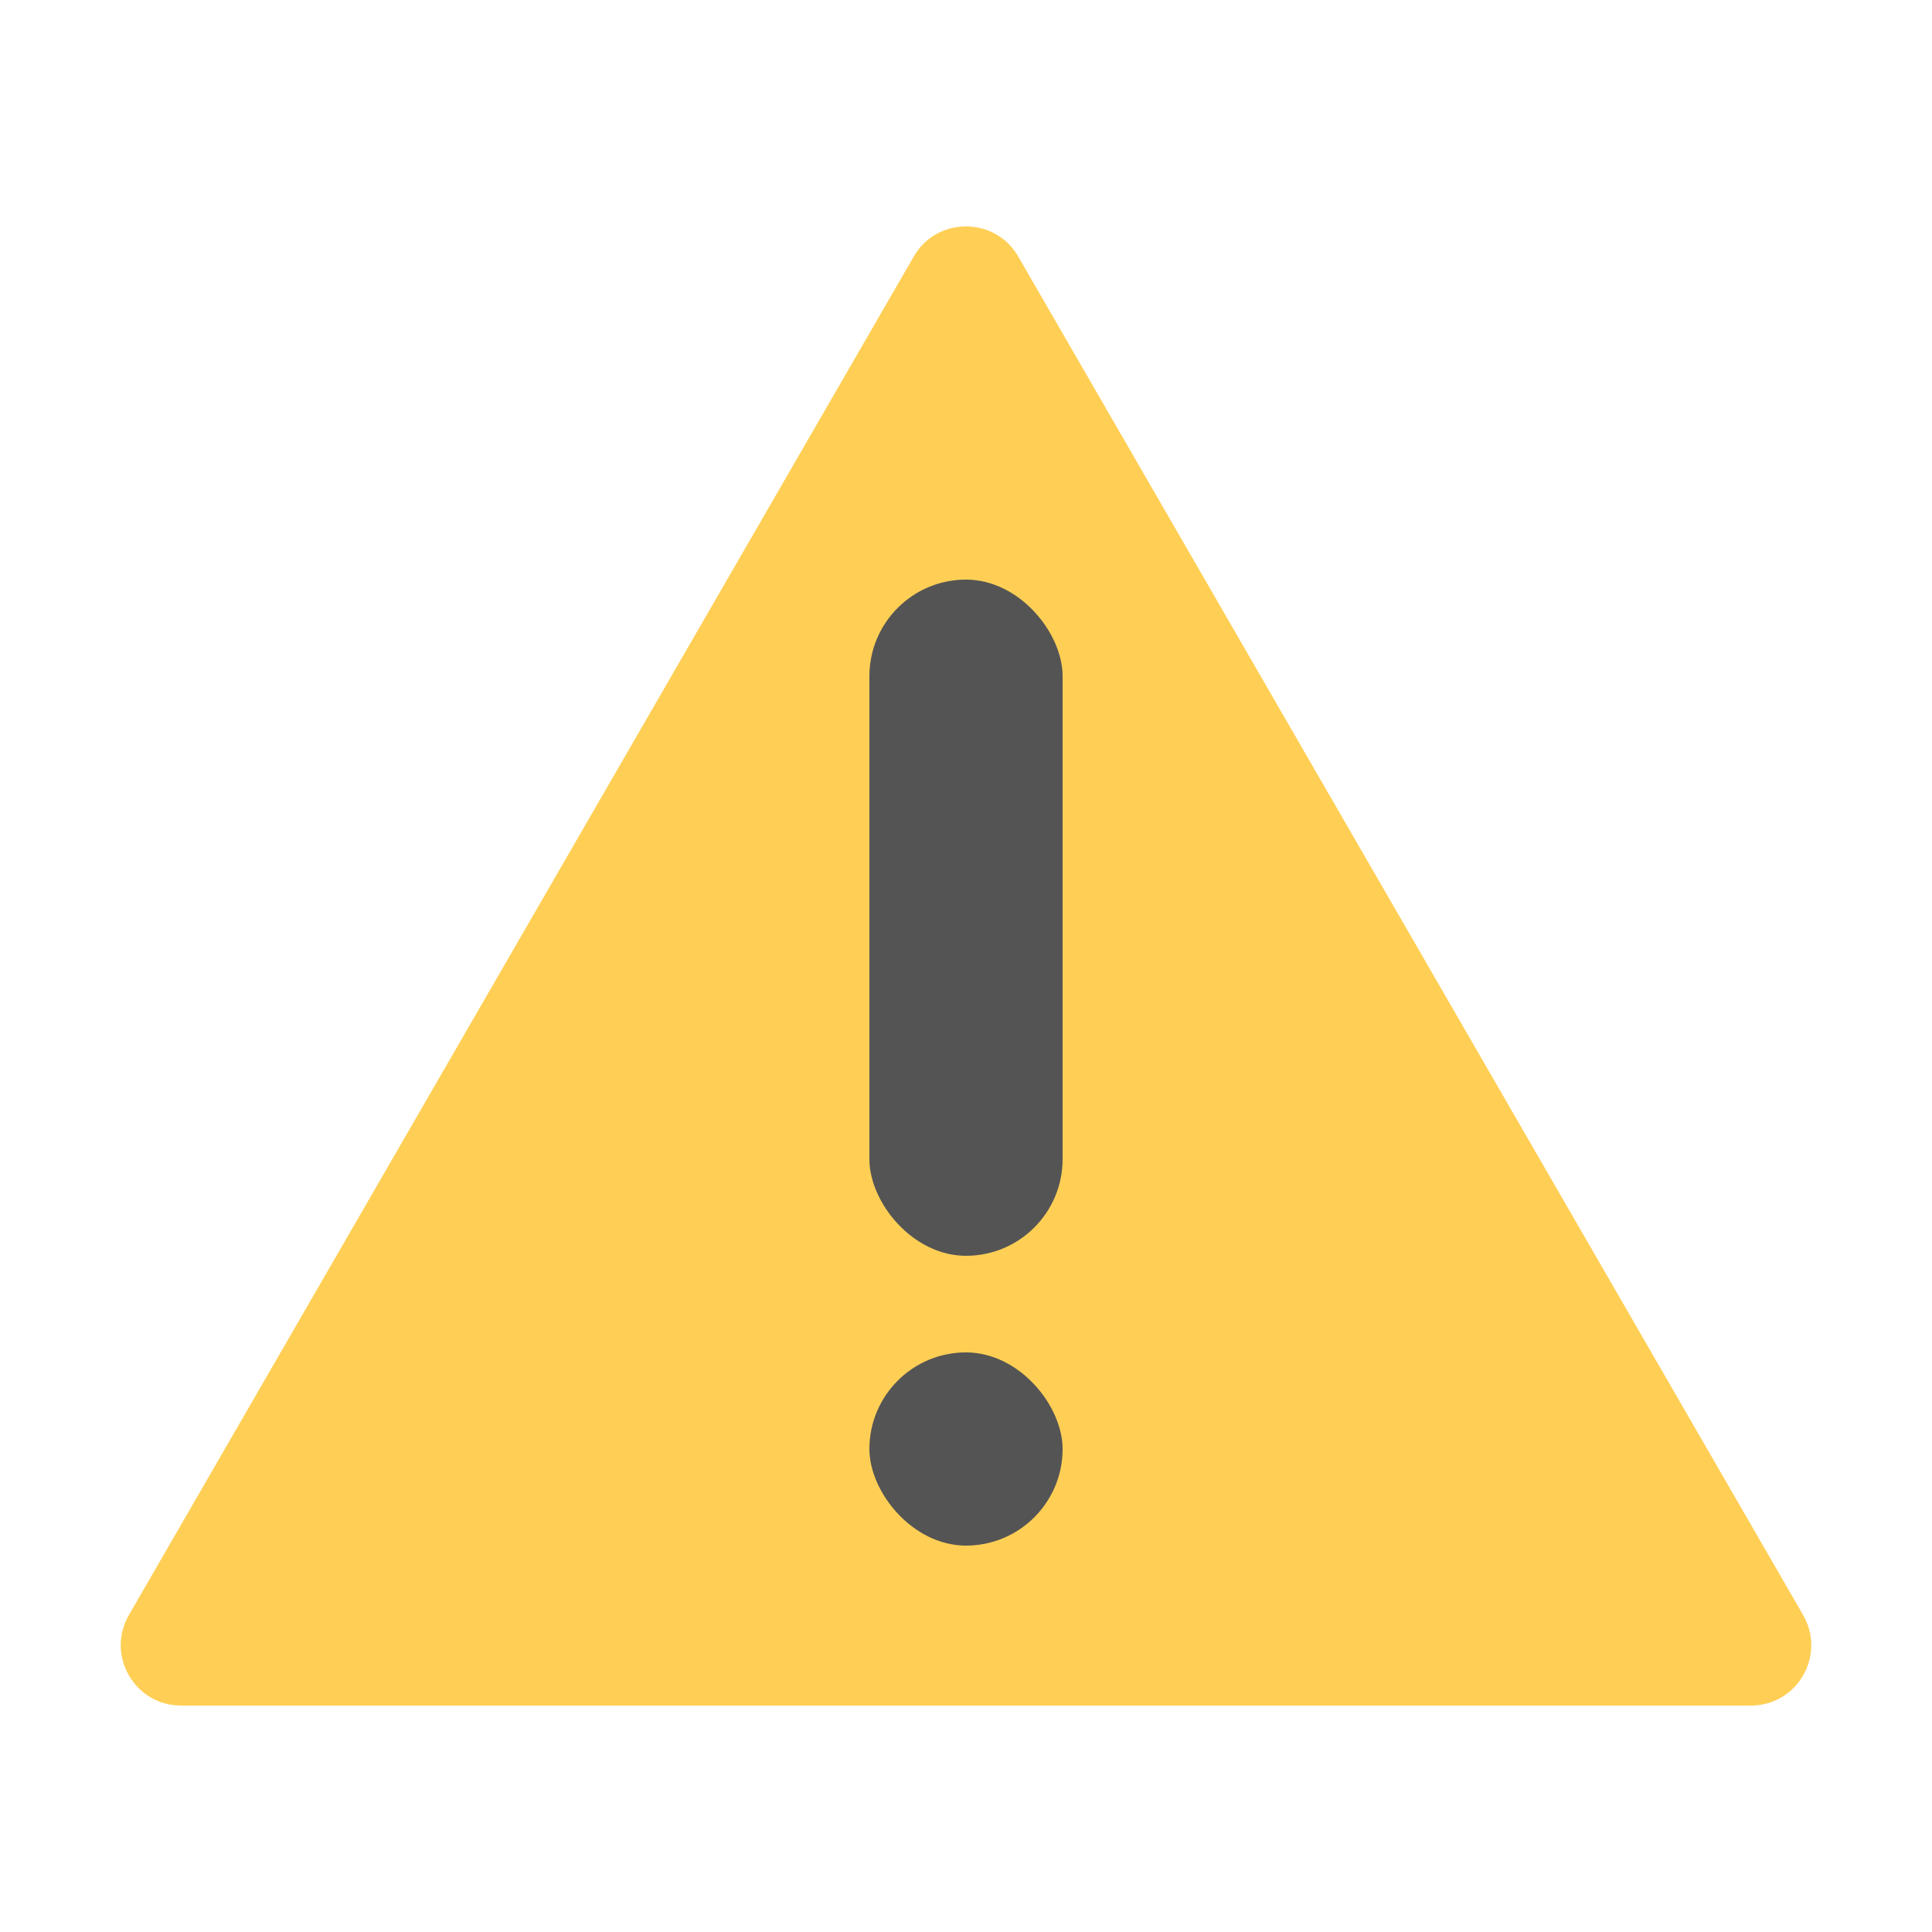
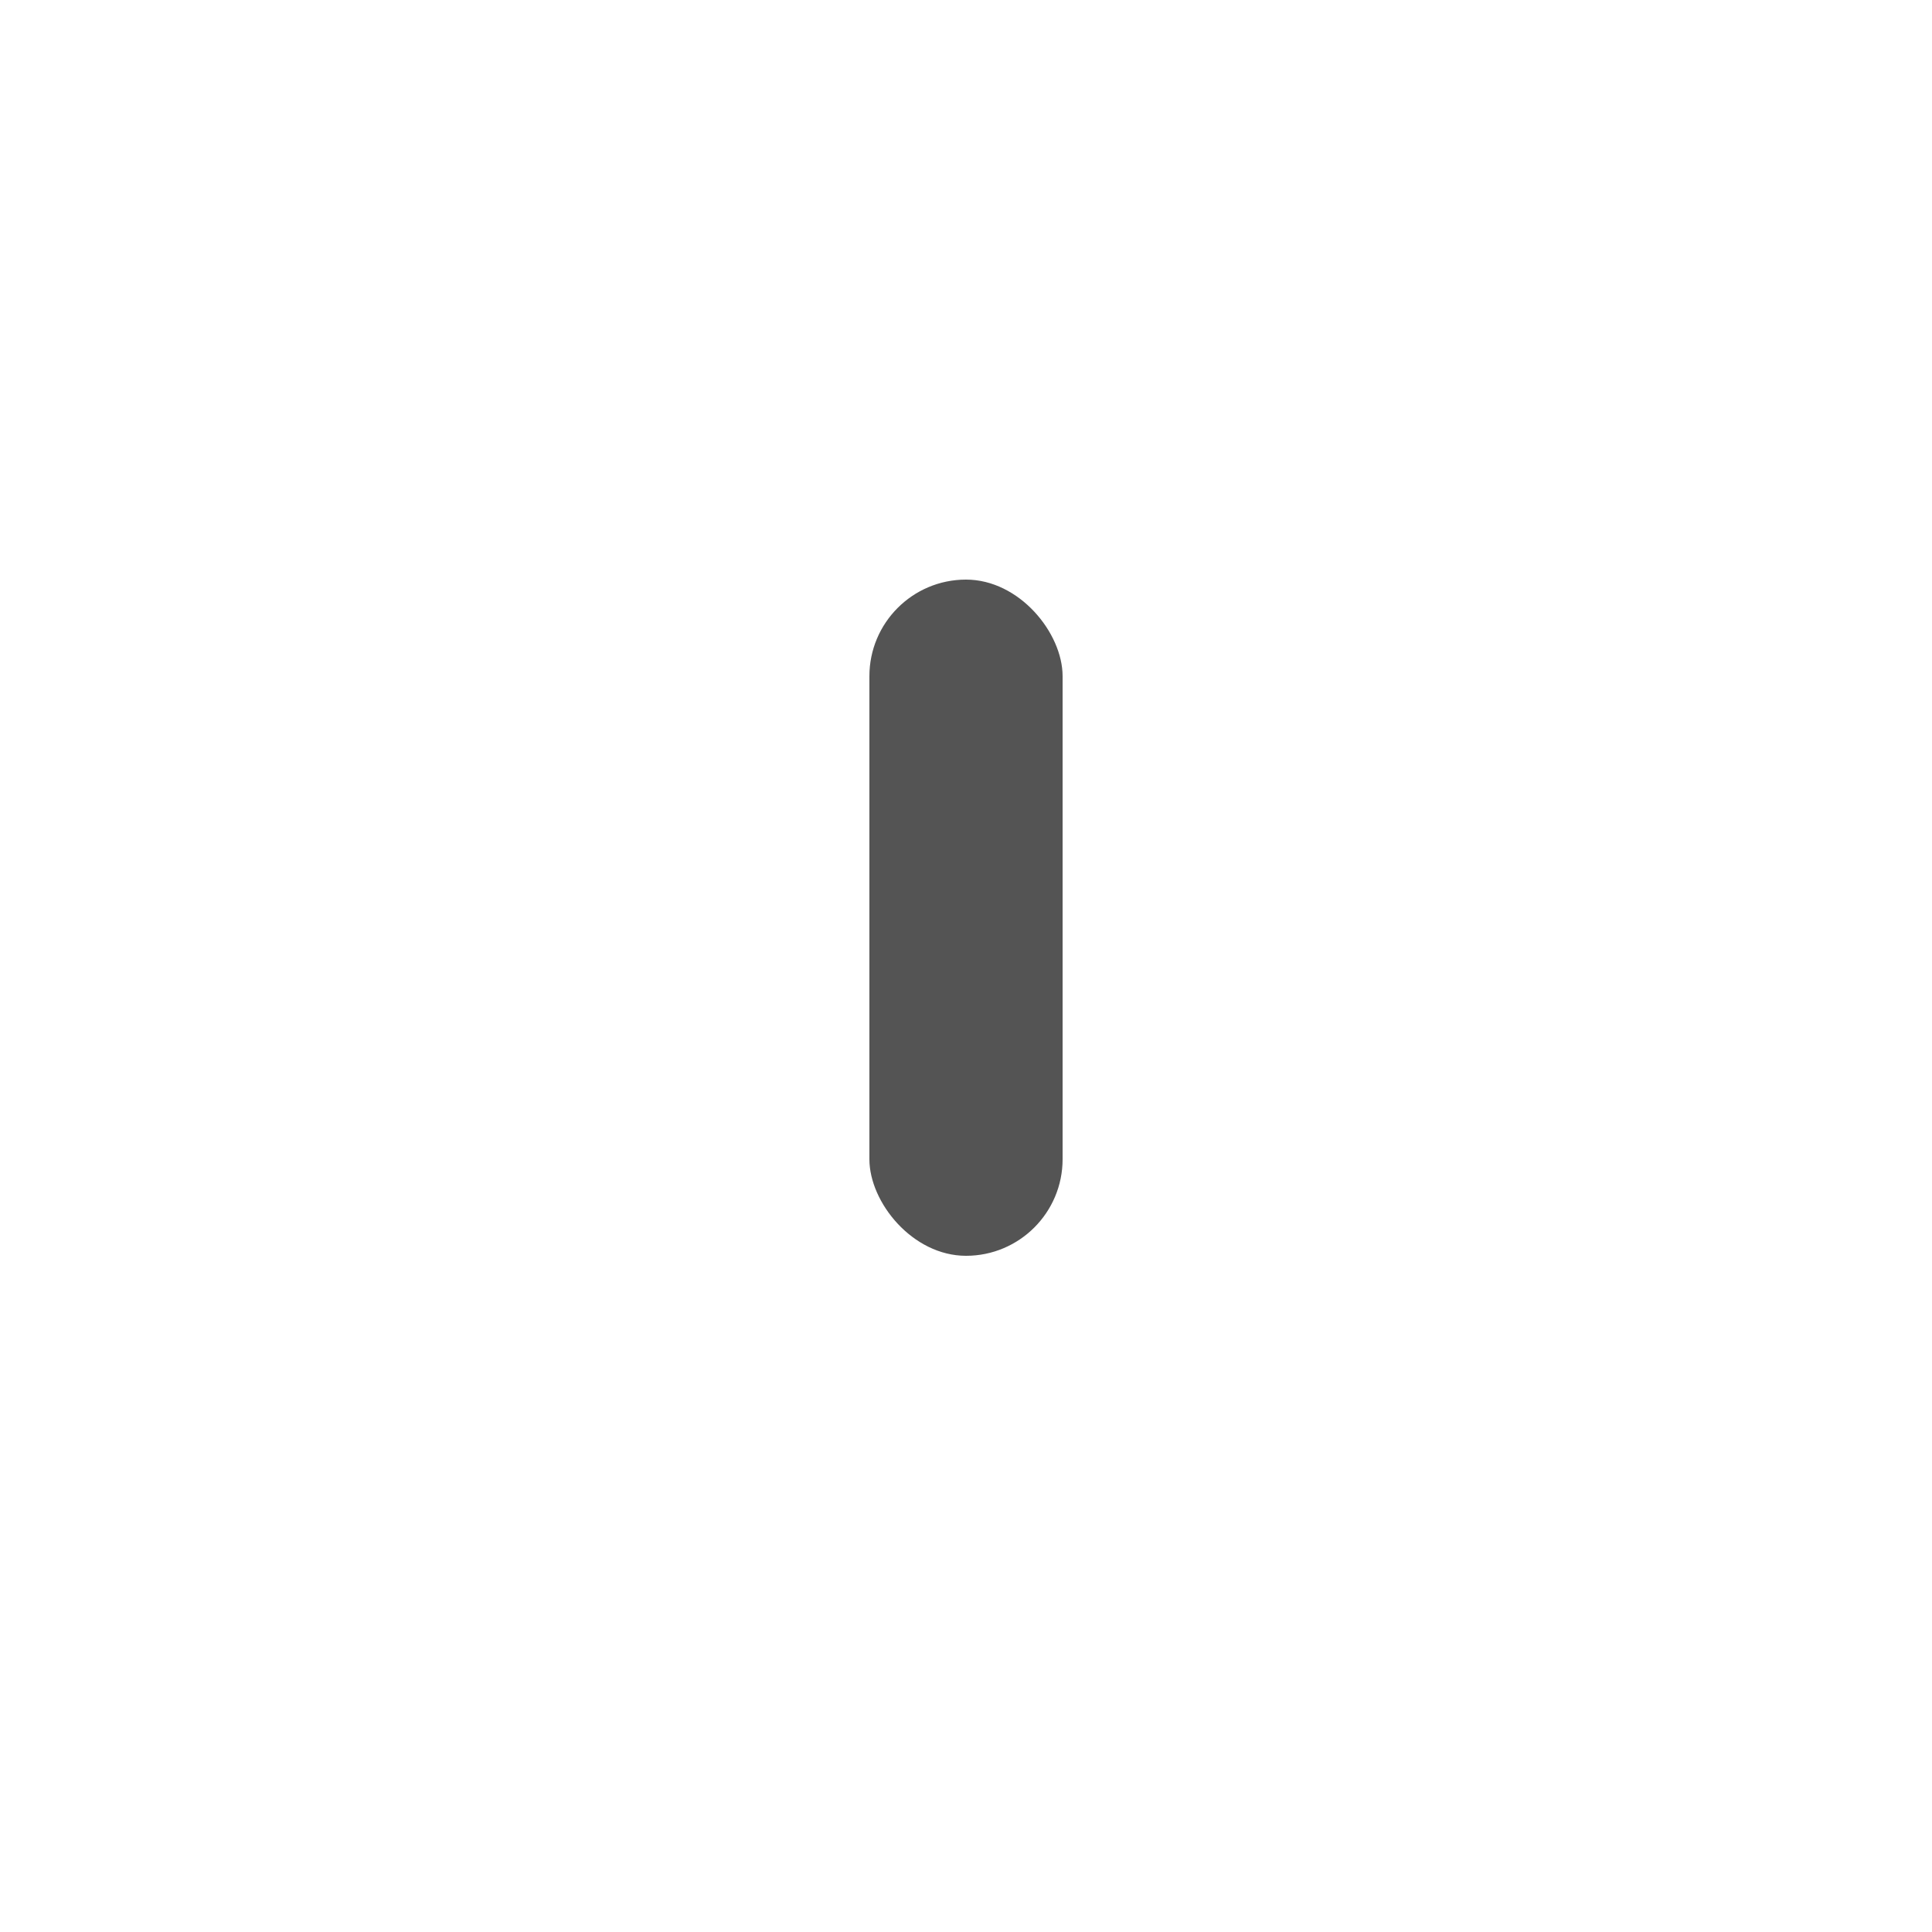
<svg xmlns="http://www.w3.org/2000/svg" width="20" height="20" viewBox="0 0 20 20" fill="none">
-   <path d="M18.666 16.719L10.541 2.656C10.42 2.447 10.211 2.344 10 2.344C9.789 2.344 9.578 2.447 9.459 2.656L1.334 16.719C1.094 17.137 1.395 17.656 1.875 17.656H18.125C18.605 17.656 18.906 17.137 18.666 16.719Z" fill="#FFCF55" />
  <rect x="9" y="6" width="2" height="7" rx="1" fill="#545454" />
-   <rect x="9" y="14" width="2" height="2" rx="1" fill="#545454" />
</svg>